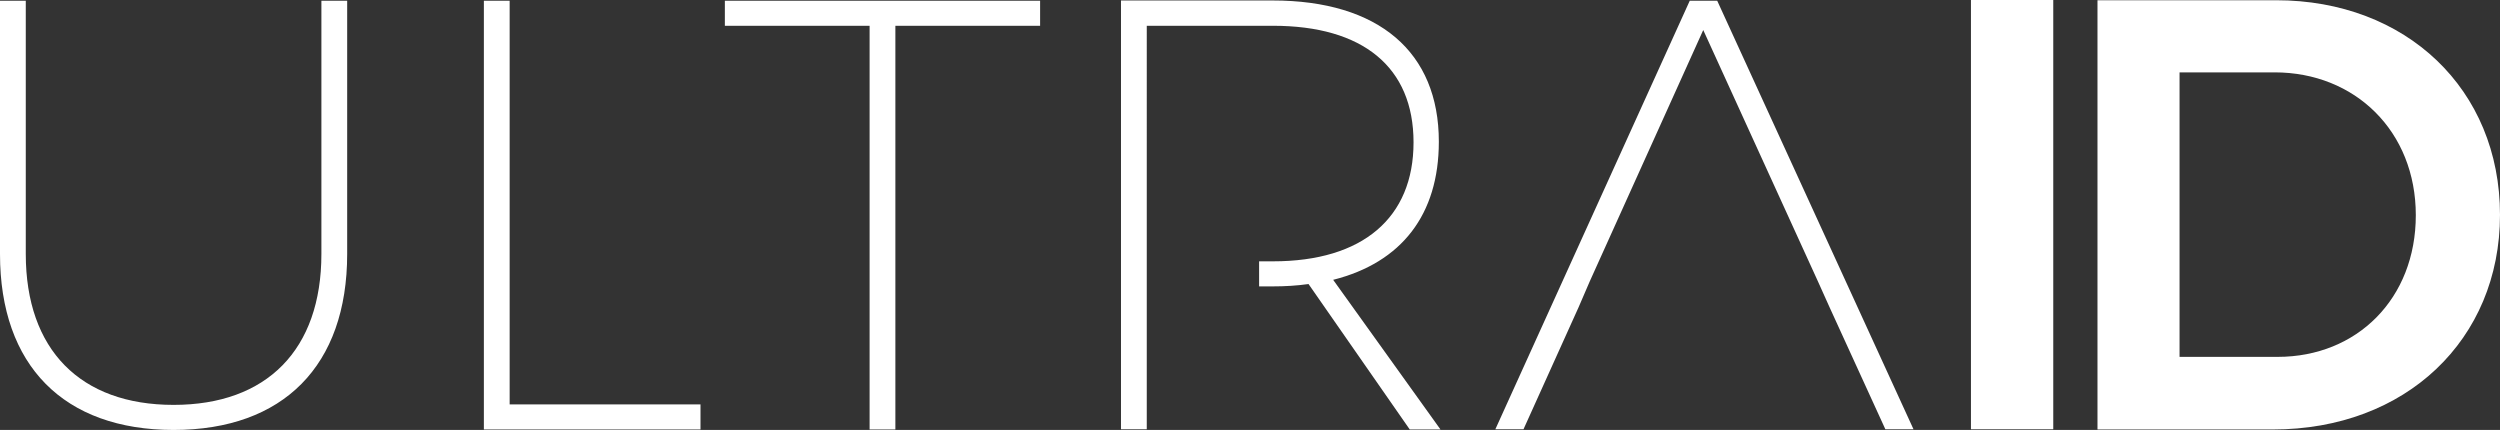
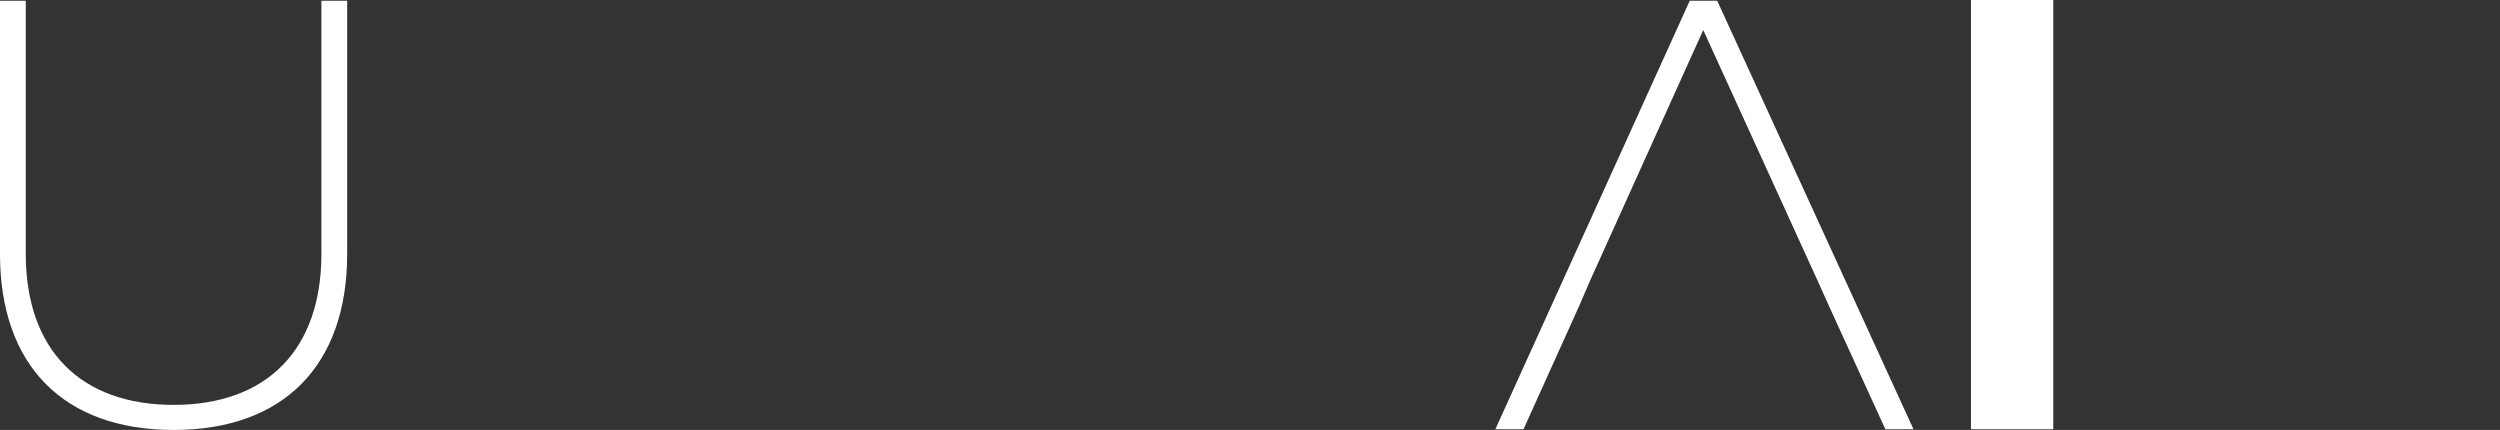
<svg xmlns="http://www.w3.org/2000/svg" id="Layer_1" viewBox="0 0 105.71 18.18">
  <rect x="0" y="0" width="105.71" height="18.18" fill="#333333" stroke="none" />
  <defs>
    <style>.cls-1{fill:#fff;stroke-width:0px;}</style>
  </defs>
  <path class="cls-1" d="M7.34,17.12c3.94,0,6.25-2.33,6.25-6.38V.03s1.09,0,1.09,0v10.71c0,4.72-2.7,7.44-7.34,7.44S0,15.46,0,10.74V.03s1.09,0,1.09,0v10.71c0,4.05,2.31,6.38,6.25,6.38Z" />
-   <path class="cls-1" d="M21.55.03v17.07s8.07,0,8.07,0v1.06s-9.16,0-9.16,0V.03s1.09,0,1.09,0Z" />
-   <path class="cls-1" d="M43.98.03v1.06s-6.12,0-6.12,0v17.07s-1.09,0-1.09,0V1.09s-6.12,0-6.12,0V.03s13.33,0,13.33,0Z" />
-   <path class="cls-1" d="M56.38,11.83c2.88-.73,4.46-2.75,4.46-5.84,0-3.79-2.54-5.97-7.03-5.97h-6.41s0,18.13,0,18.13h1.09v-6.04s0-1.06,0-1.06V1.09s5.34,0,5.34,0c3.79,0,5.94,1.74,5.94,4.93s-2.15,5.03-5.94,5.03h-.59v1.06h.56c.54,0,1.04-.03,1.53-.1l4.28,6.15h1.3s-4.54-6.33-4.54-6.33Z" />
  <polygon class="cls-1" points="72.61 .03 71.45 .03 63.23 18.15 64.42 18.15 66.75 12.99 67.22 11.9 72.02 1.27 76.87 11.9 77.36 12.99 79.72 18.15 80.91 18.15 72.61 .03" />
  <path class="cls-1" d="M86.82,0v18.15s-3.48,0-3.48,0V0s3.48,0,3.48,0Z" />
-   <path class="cls-1" d="M105.71,9.08c0,5.29-3.99,9.08-9.6,9.08h-7.42s0-18.15,0-18.15h7.55c5.5,0,9.47,3.76,9.47,9.08ZM102.15,9.1c0-3.55-2.57-6.04-5.97-6.04h-4.02v12.03h4.15c3.35,0,5.84-2.46,5.84-5.99Z" />
</svg>